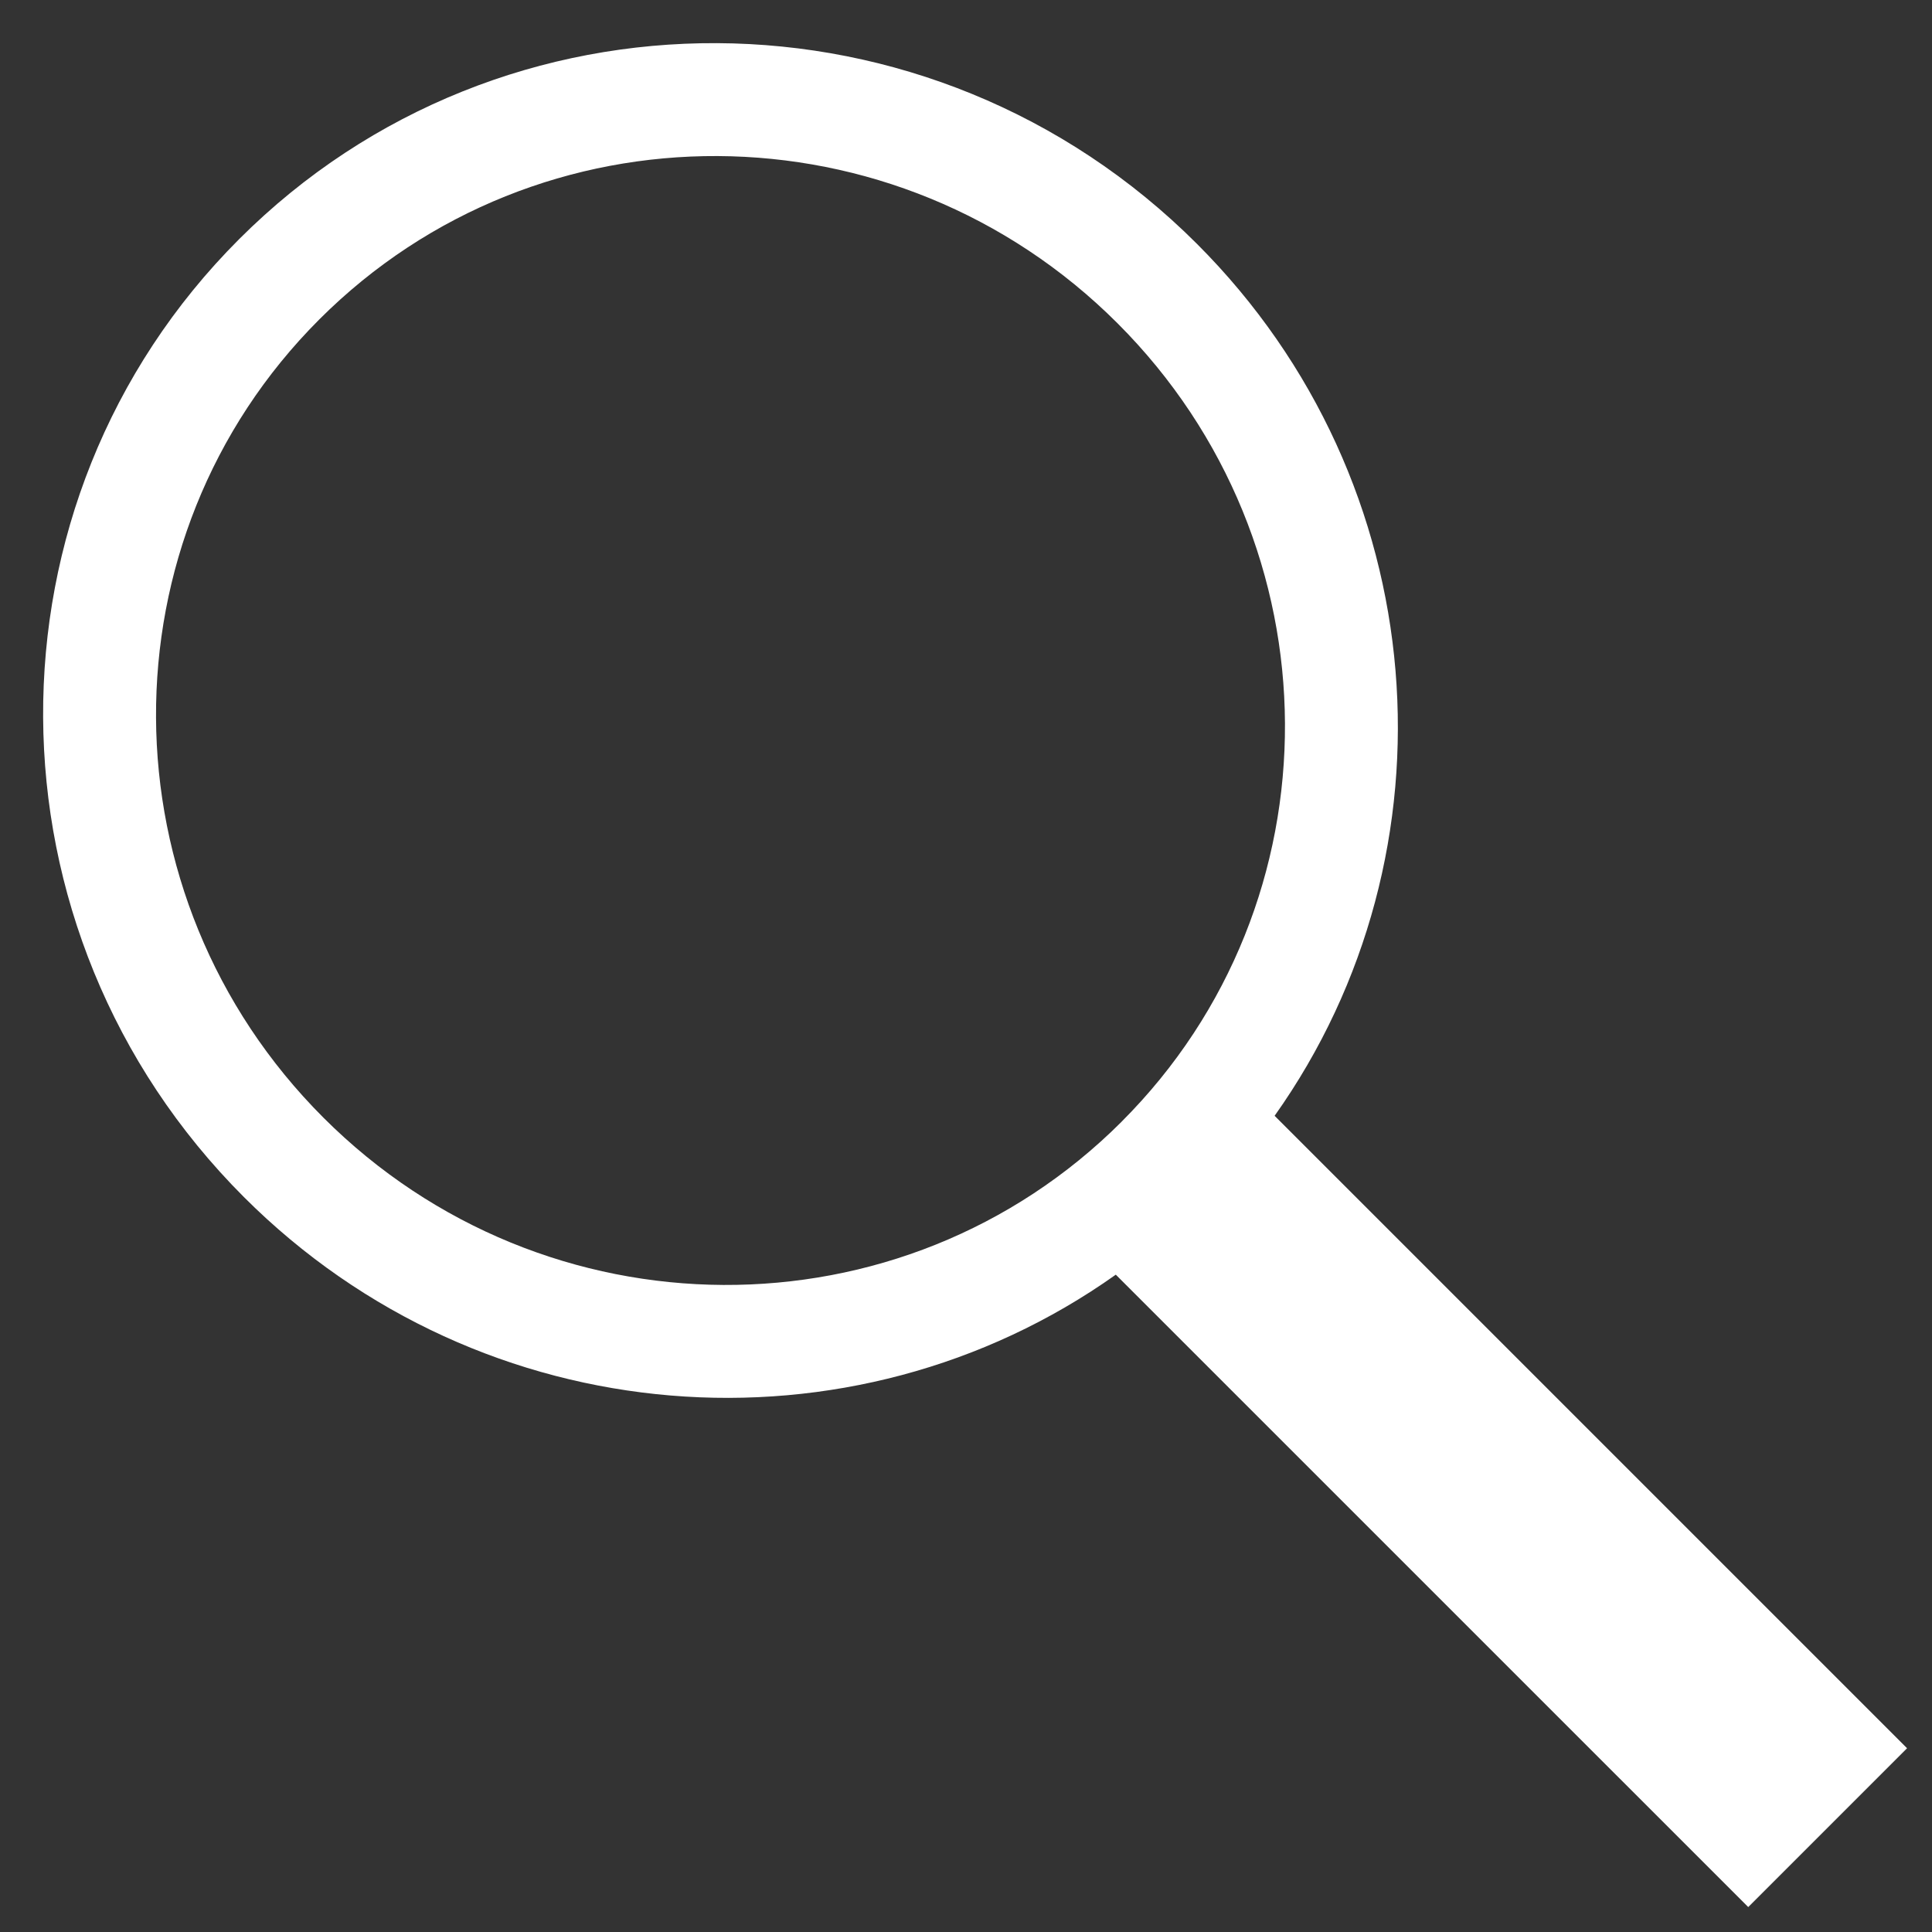
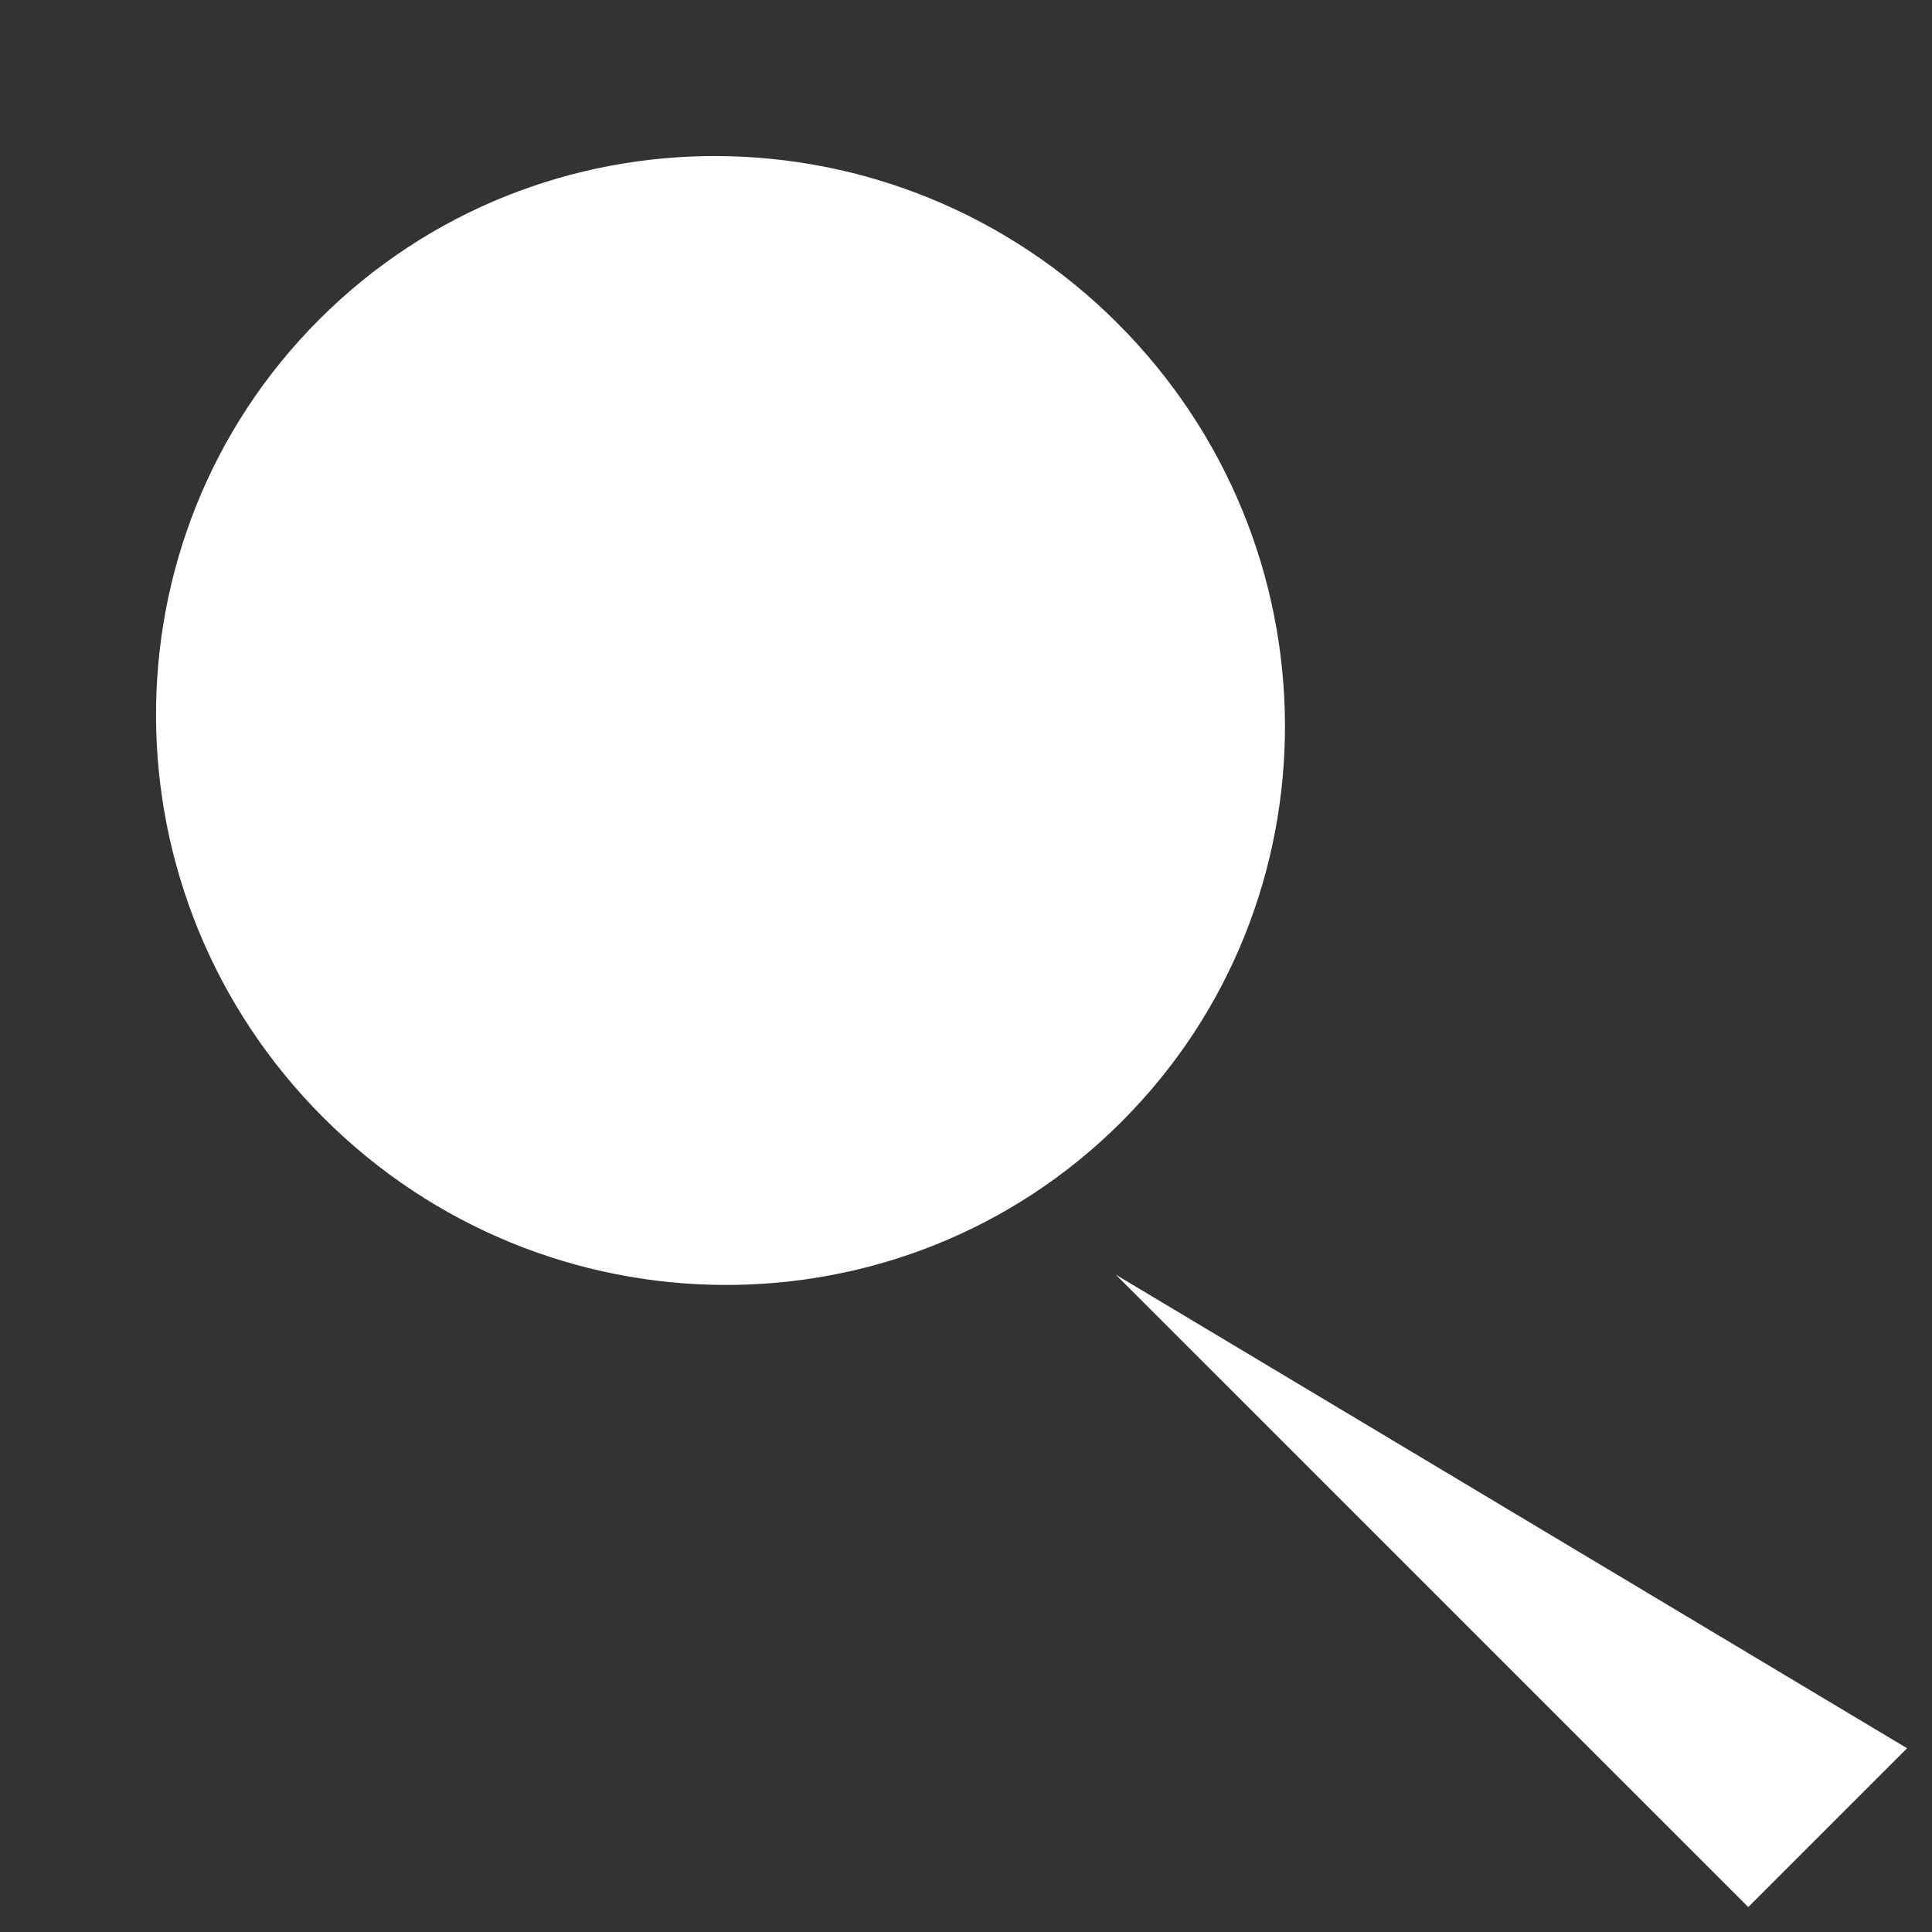
<svg xmlns="http://www.w3.org/2000/svg" width="43" height="43" viewBox="0 0 43 43">
  <rect x="0" y="0" width="43" height="43" fill="#333333" stroke="none" />
-   <path fill="#FFF" fill-rule="evenodd" d="M24.834 28.37c-5.867 4.166-14.096 3.581-19.405-1.727-5.917-5.917-5.965-15.463-.107-21.32 5.858-5.859 15.404-5.81 21.32.106 5.31 5.31 5.894 13.538 1.727 19.405L42.445 38.91l-3.535 3.535L24.834 28.37zm.13-3.406c4.882-4.881 4.842-12.836-.09-17.767-4.93-4.93-12.884-4.97-17.766-.089-4.882 4.882-4.842 12.836.09 17.767 4.93 4.93 12.885 4.97 17.766.09z" />
+   <path fill="#FFF" fill-rule="evenodd" d="M24.834 28.37L42.445 38.91l-3.535 3.535L24.834 28.37zm.13-3.406c4.882-4.881 4.842-12.836-.09-17.767-4.93-4.93-12.884-4.97-17.766-.089-4.882 4.882-4.842 12.836.09 17.767 4.93 4.93 12.885 4.97 17.766.09z" />
</svg>